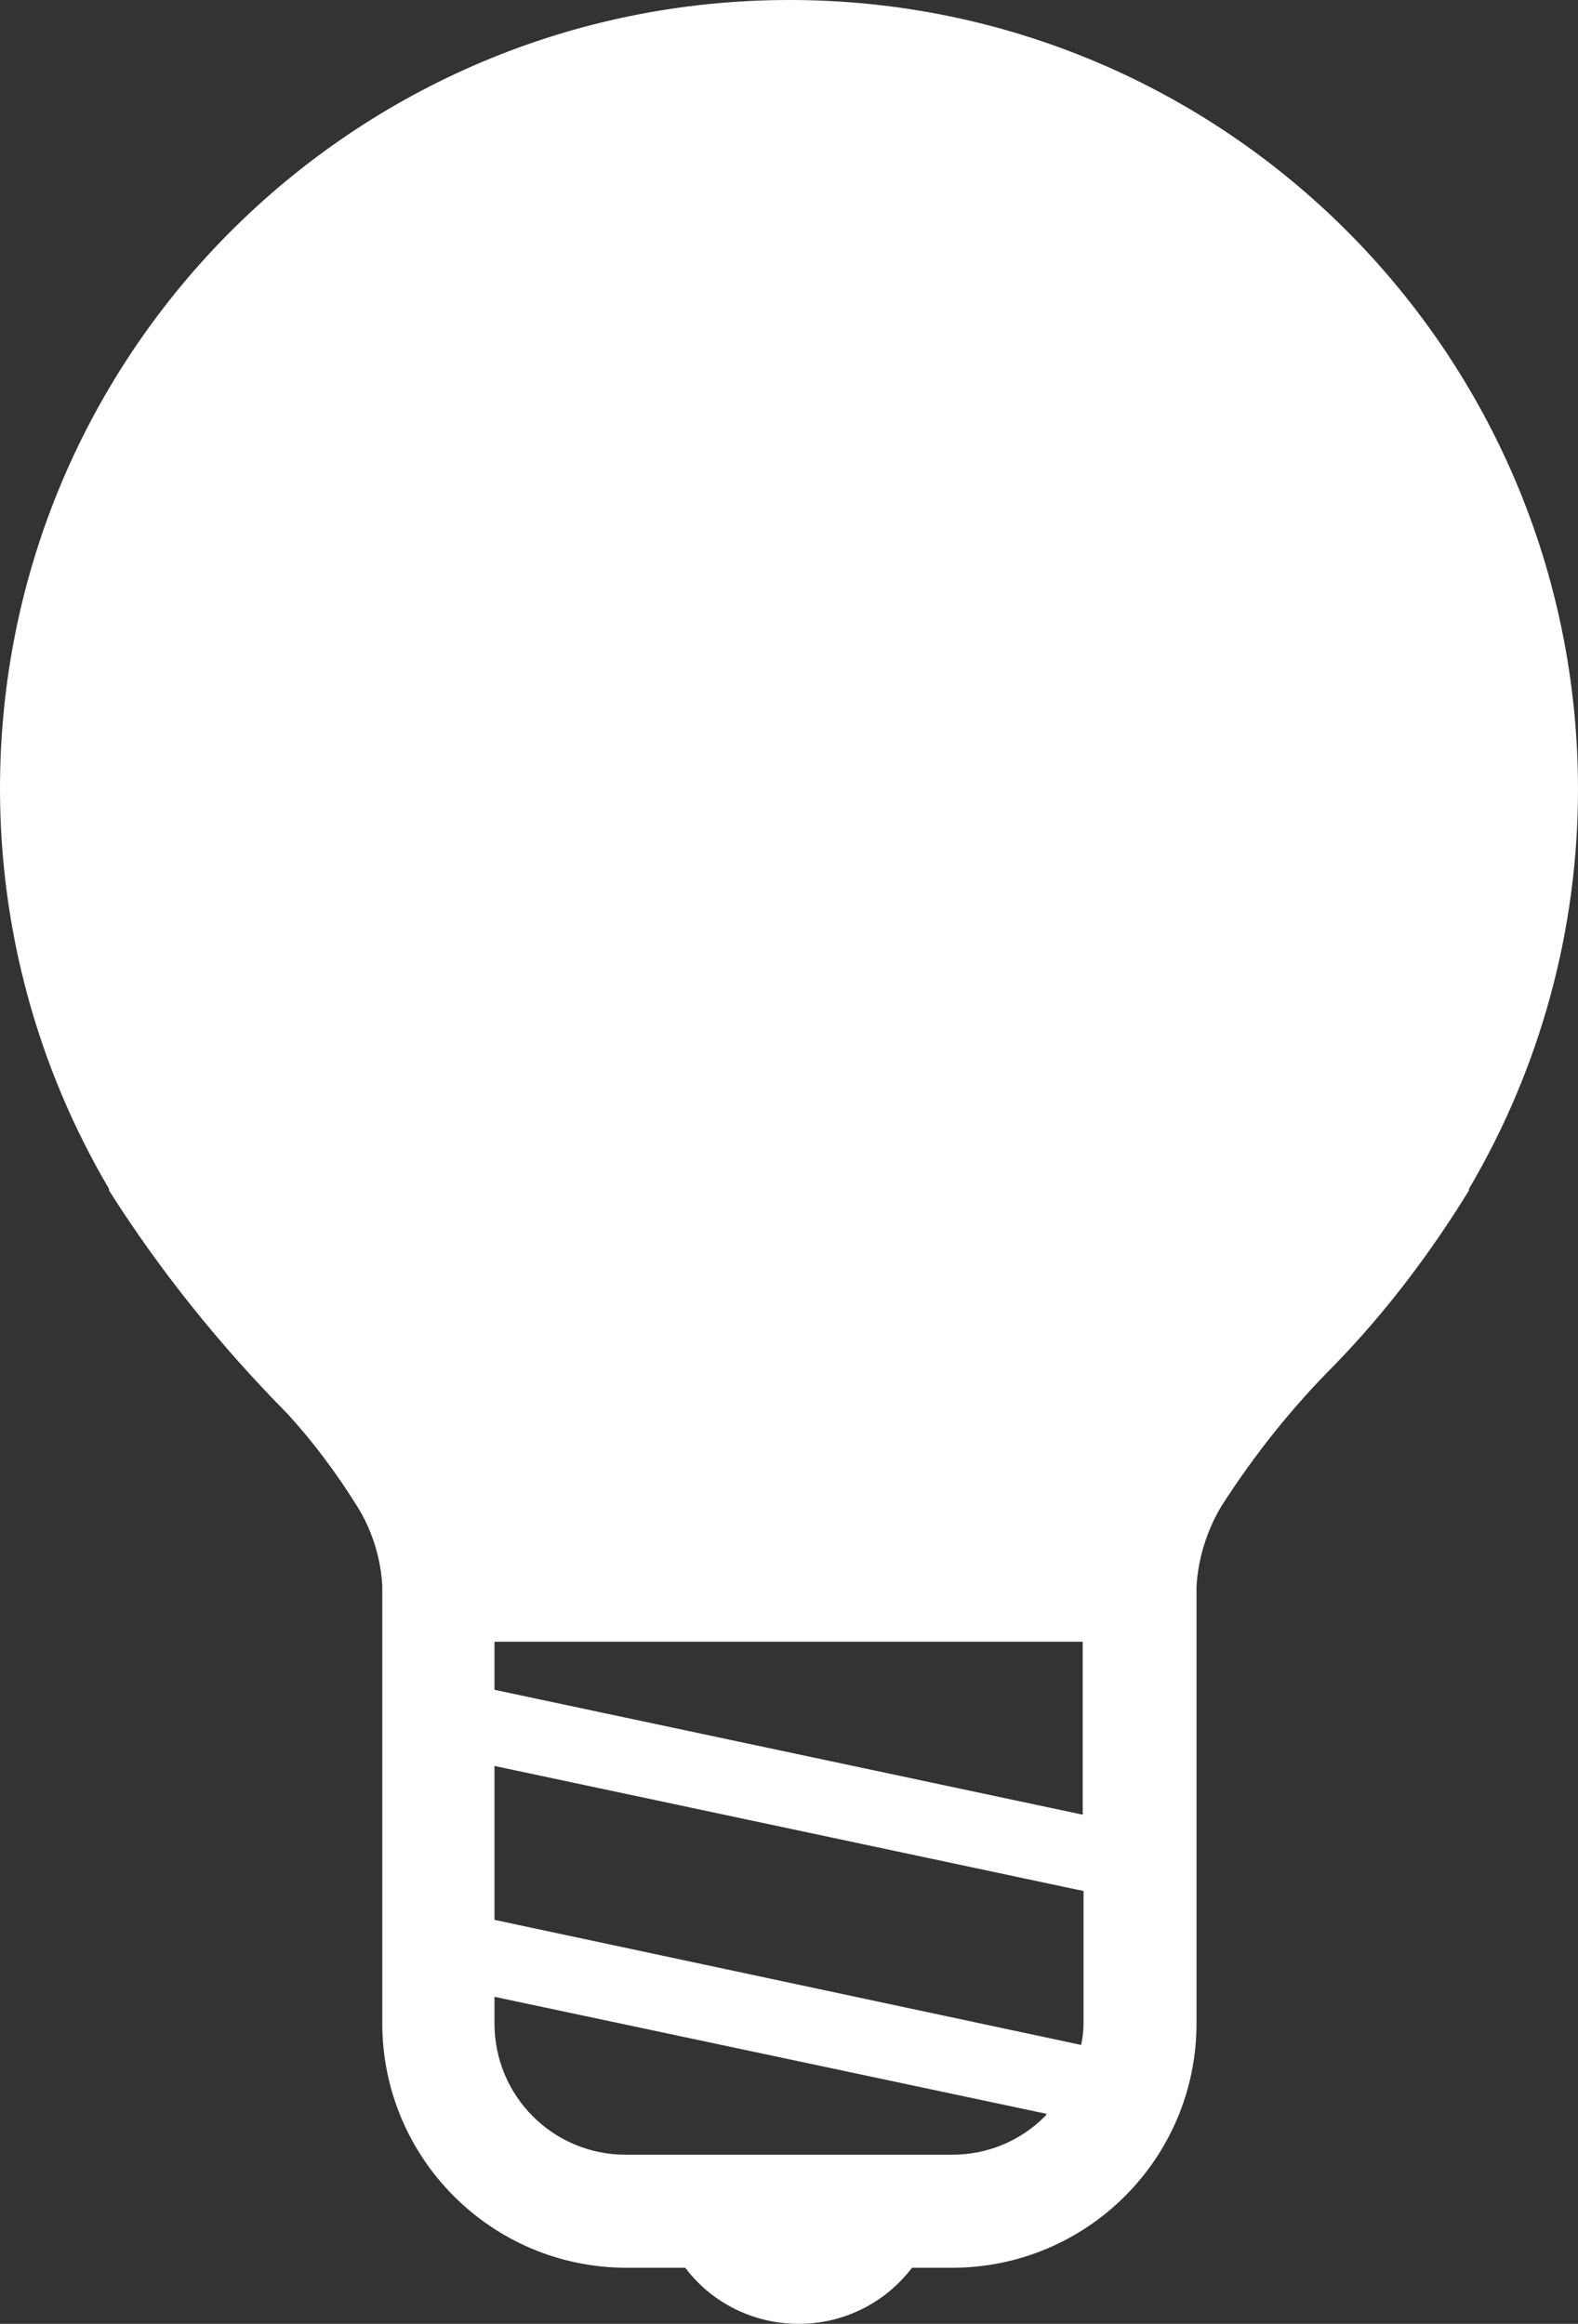
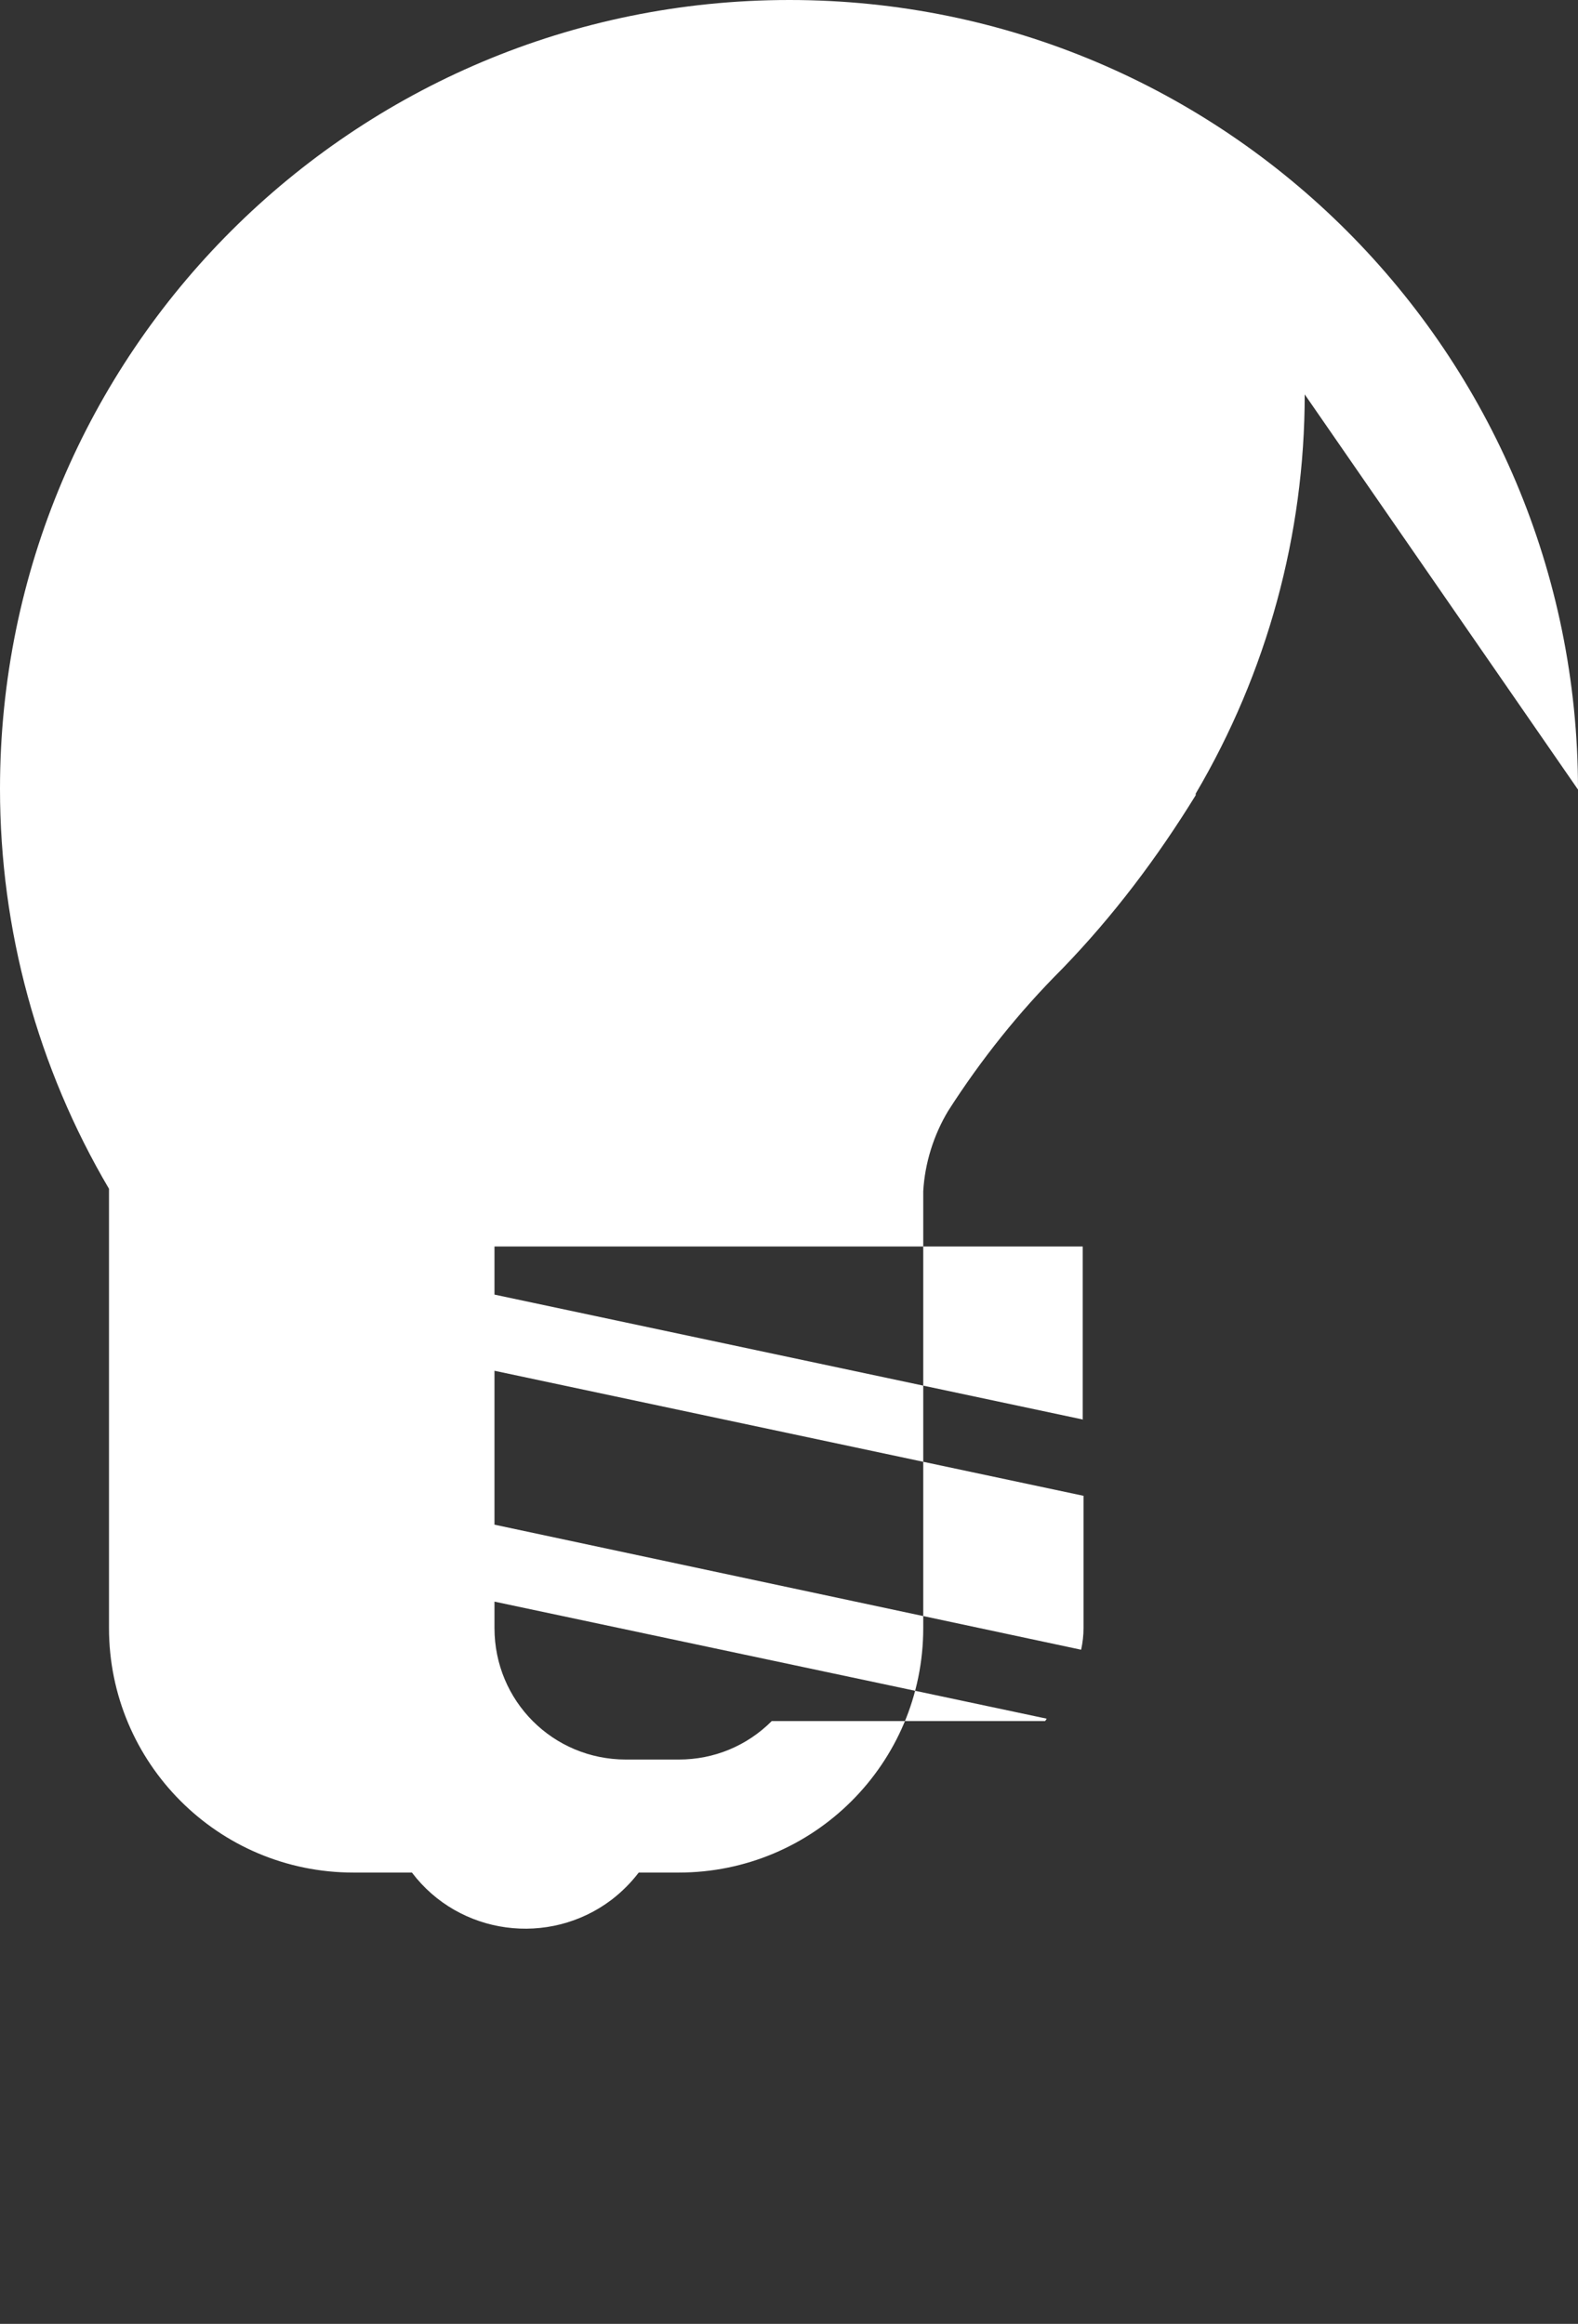
<svg xmlns="http://www.w3.org/2000/svg" id="b" viewBox="0 0 19.69 28.99" width="19.69" height="28.99">
  <rect x="0" y="0" width="19.69" height="28.99" fill="#333333" stroke="none" />
  <defs>
    <style>.e{fill:#fff;}</style>
  </defs>
  <g id="c">
-     <path id="d" class="e" d="M19.69,9.85C19.69,4.41,15.29,0,9.85,0,4.41,0,0,4.4,0,9.84c0,1.76,.47,3.48,1.36,4.99h0s0,.02,0,.02h0c.64,1.01,1.39,1.94,2.23,2.79,.32,.35,.61,.74,.86,1.14,.19,.3,.3,.65,.32,1v5.46c0,1.68,1.36,3.05,3.05,3.05h.73c.59,.78,1.71,.93,2.49,.34,.13-.1,.24-.21,.34-.34h.5c1.68,0,3.05-1.36,3.05-3.05h0v-5.45h0c.02-.35,.13-.7,.31-1,.41-.64,.88-1.23,1.42-1.77,.64-.66,1.19-1.39,1.67-2.17h0v-.02h0c.89-1.51,1.36-3.23,1.36-4.98m-6.65,16.55c-.31,.31-.72,.48-1.16,.48H7.81c-.91,0-1.64-.73-1.64-1.64v-.33l6.89,1.46s-.01,.02-.02,.03m.48-1.16c0,.09-.01,.18-.03,.27l-7.32-1.56v-1.92l7.35,1.56v1.64Zm0-2.6l-7.35-1.56v-.6h7.34v2.16Z" />
+     <path id="d" class="e" d="M19.69,9.85C19.69,4.41,15.29,0,9.85,0,4.41,0,0,4.4,0,9.84c0,1.76,.47,3.48,1.36,4.99h0s0,.02,0,.02h0v5.46c0,1.68,1.36,3.05,3.05,3.05h.73c.59,.78,1.71,.93,2.49,.34,.13-.1,.24-.21,.34-.34h.5c1.68,0,3.05-1.36,3.05-3.05h0v-5.45h0c.02-.35,.13-.7,.31-1,.41-.64,.88-1.23,1.42-1.77,.64-.66,1.19-1.39,1.67-2.17h0v-.02h0c.89-1.51,1.36-3.23,1.36-4.98m-6.65,16.55c-.31,.31-.72,.48-1.16,.48H7.81c-.91,0-1.64-.73-1.64-1.64v-.33l6.89,1.46s-.01,.02-.02,.03m.48-1.16c0,.09-.01,.18-.03,.27l-7.32-1.56v-1.92l7.35,1.56v1.64Zm0-2.6l-7.35-1.56v-.6h7.34v2.16Z" />
  </g>
</svg>